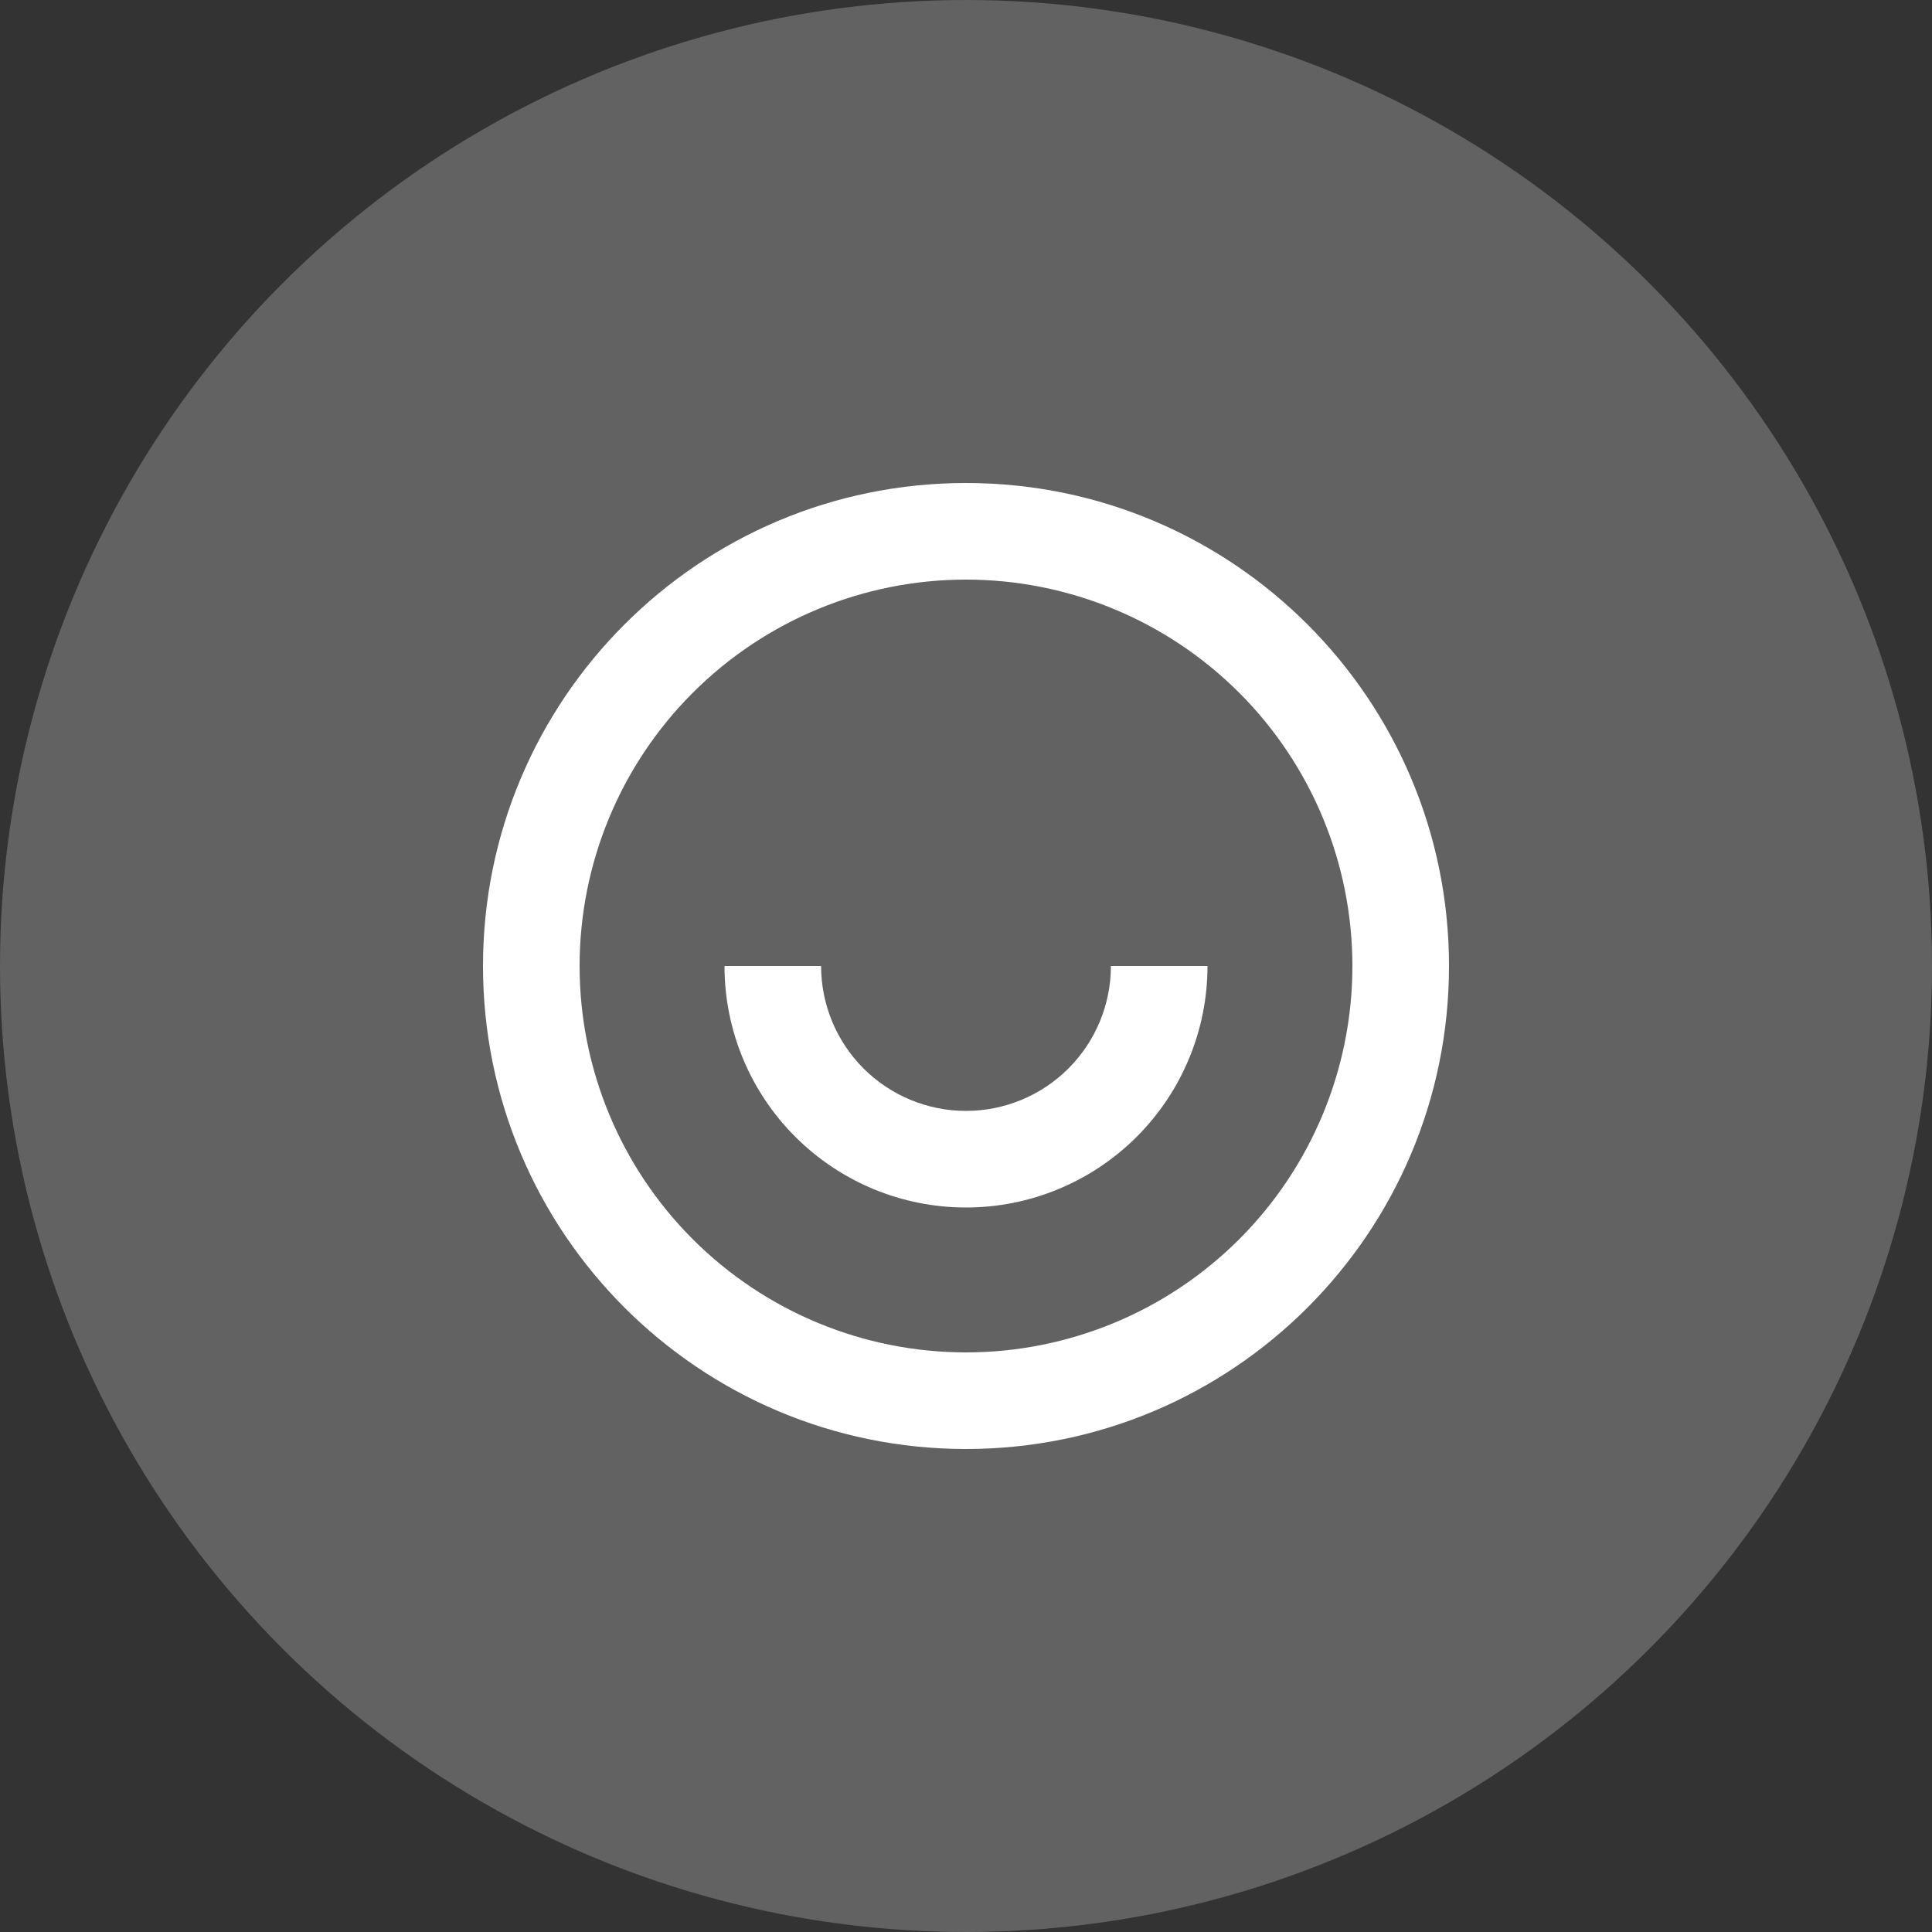
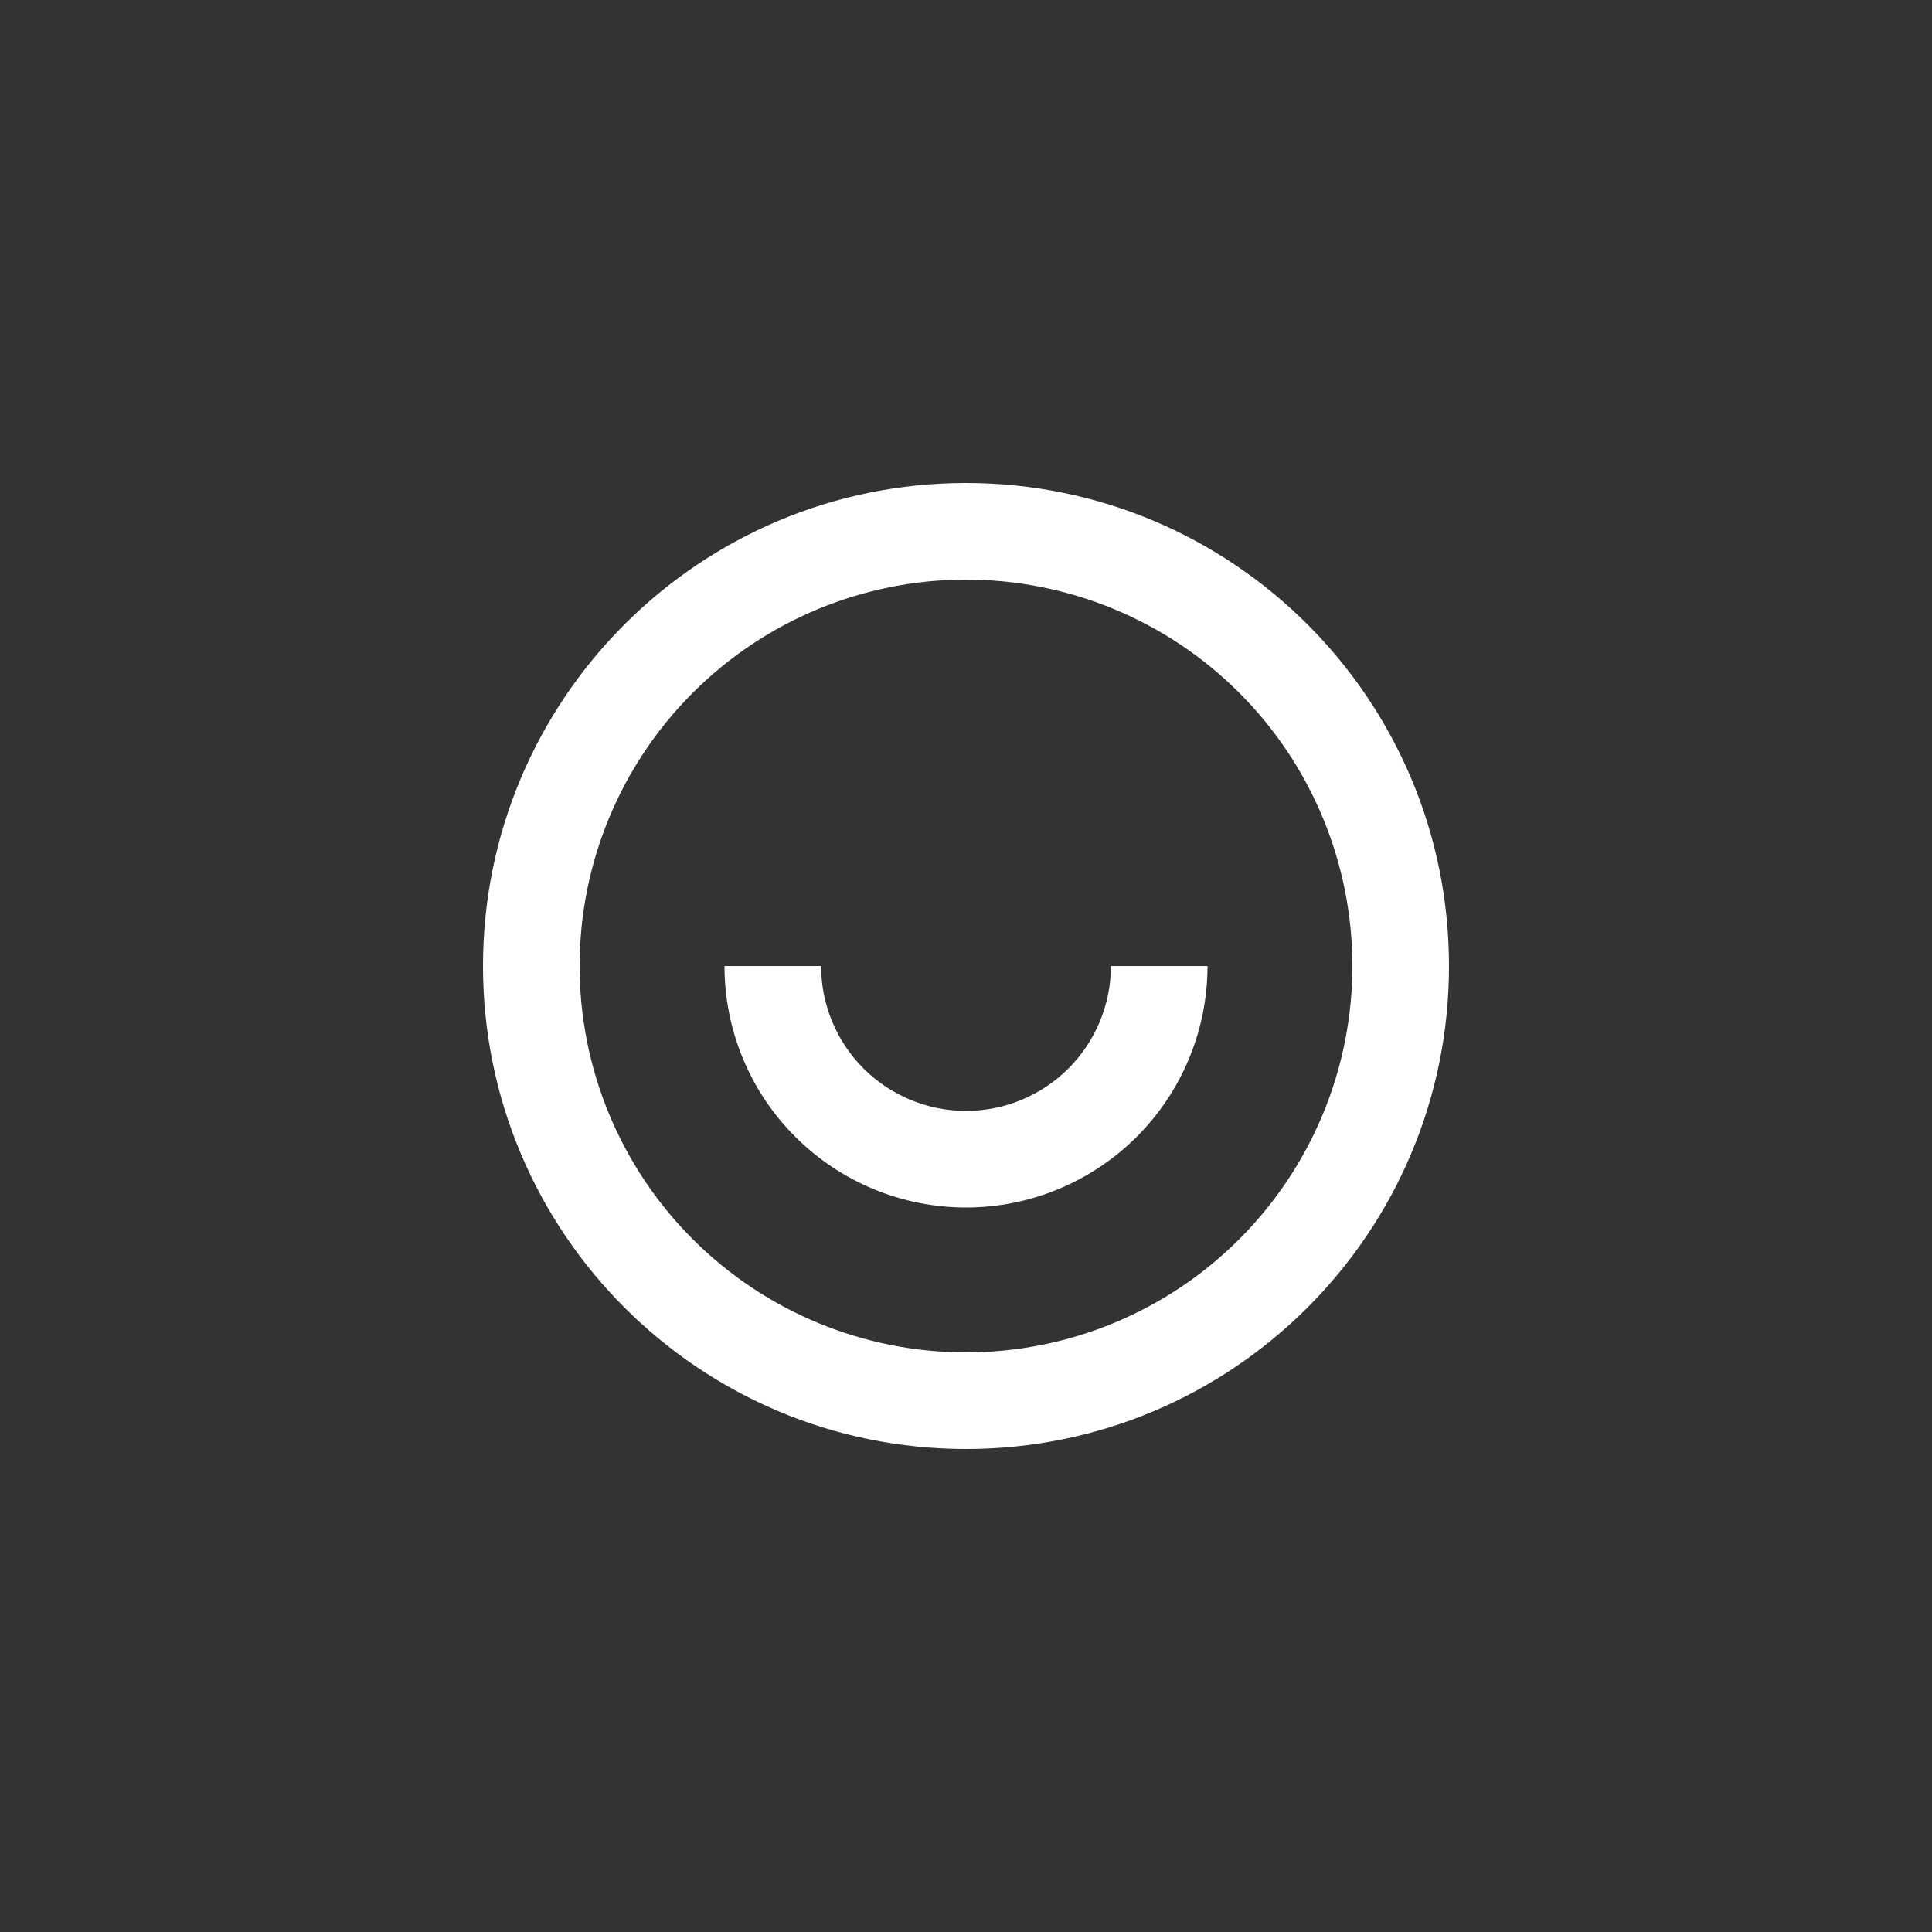
<svg xmlns="http://www.w3.org/2000/svg" width="50" height="50" viewBox="0 0 50 50" fill="none">
  <rect x="0" y="0" width="50" height="50" fill="#333333" stroke="none" />
-   <circle cx="25" cy="25" r="25" fill="#626262" />
  <g clip-path="url(#clip0_315_2430)">
    <path d="M25 37.5C18.096 37.5 12.5 31.904 12.5 25C12.5 18.096 18.096 12.5 25 12.5C31.904 12.5 37.5 18.096 37.5 25C37.5 31.904 31.904 37.5 25 37.5ZM25 35C27.652 35 30.196 33.946 32.071 32.071C33.946 30.196 35 27.652 35 25C35 22.348 33.946 19.804 32.071 17.929C30.196 16.054 27.652 15 25 15C22.348 15 19.804 16.054 17.929 17.929C16.053 19.804 15 22.348 15 25C15 27.652 16.053 30.196 17.929 32.071C19.804 33.946 22.348 35 25 35ZM18.75 25H21.25C21.25 25.995 21.645 26.948 22.348 27.652C23.052 28.355 24.005 28.75 25 28.75C25.994 28.75 26.948 28.355 27.651 27.652C28.355 26.948 28.75 25.995 28.75 25H31.25C31.25 26.658 30.591 28.247 29.419 29.419C28.247 30.591 26.657 31.25 25 31.25C23.342 31.25 21.753 30.591 20.581 29.419C19.408 28.247 18.75 26.658 18.75 25Z" fill="white" />
  </g>
  <defs>
    <clipPath id="clip0_315_2430">
      <rect width="30" height="30" fill="white" transform="translate(10 10)" />
    </clipPath>
  </defs>
</svg>